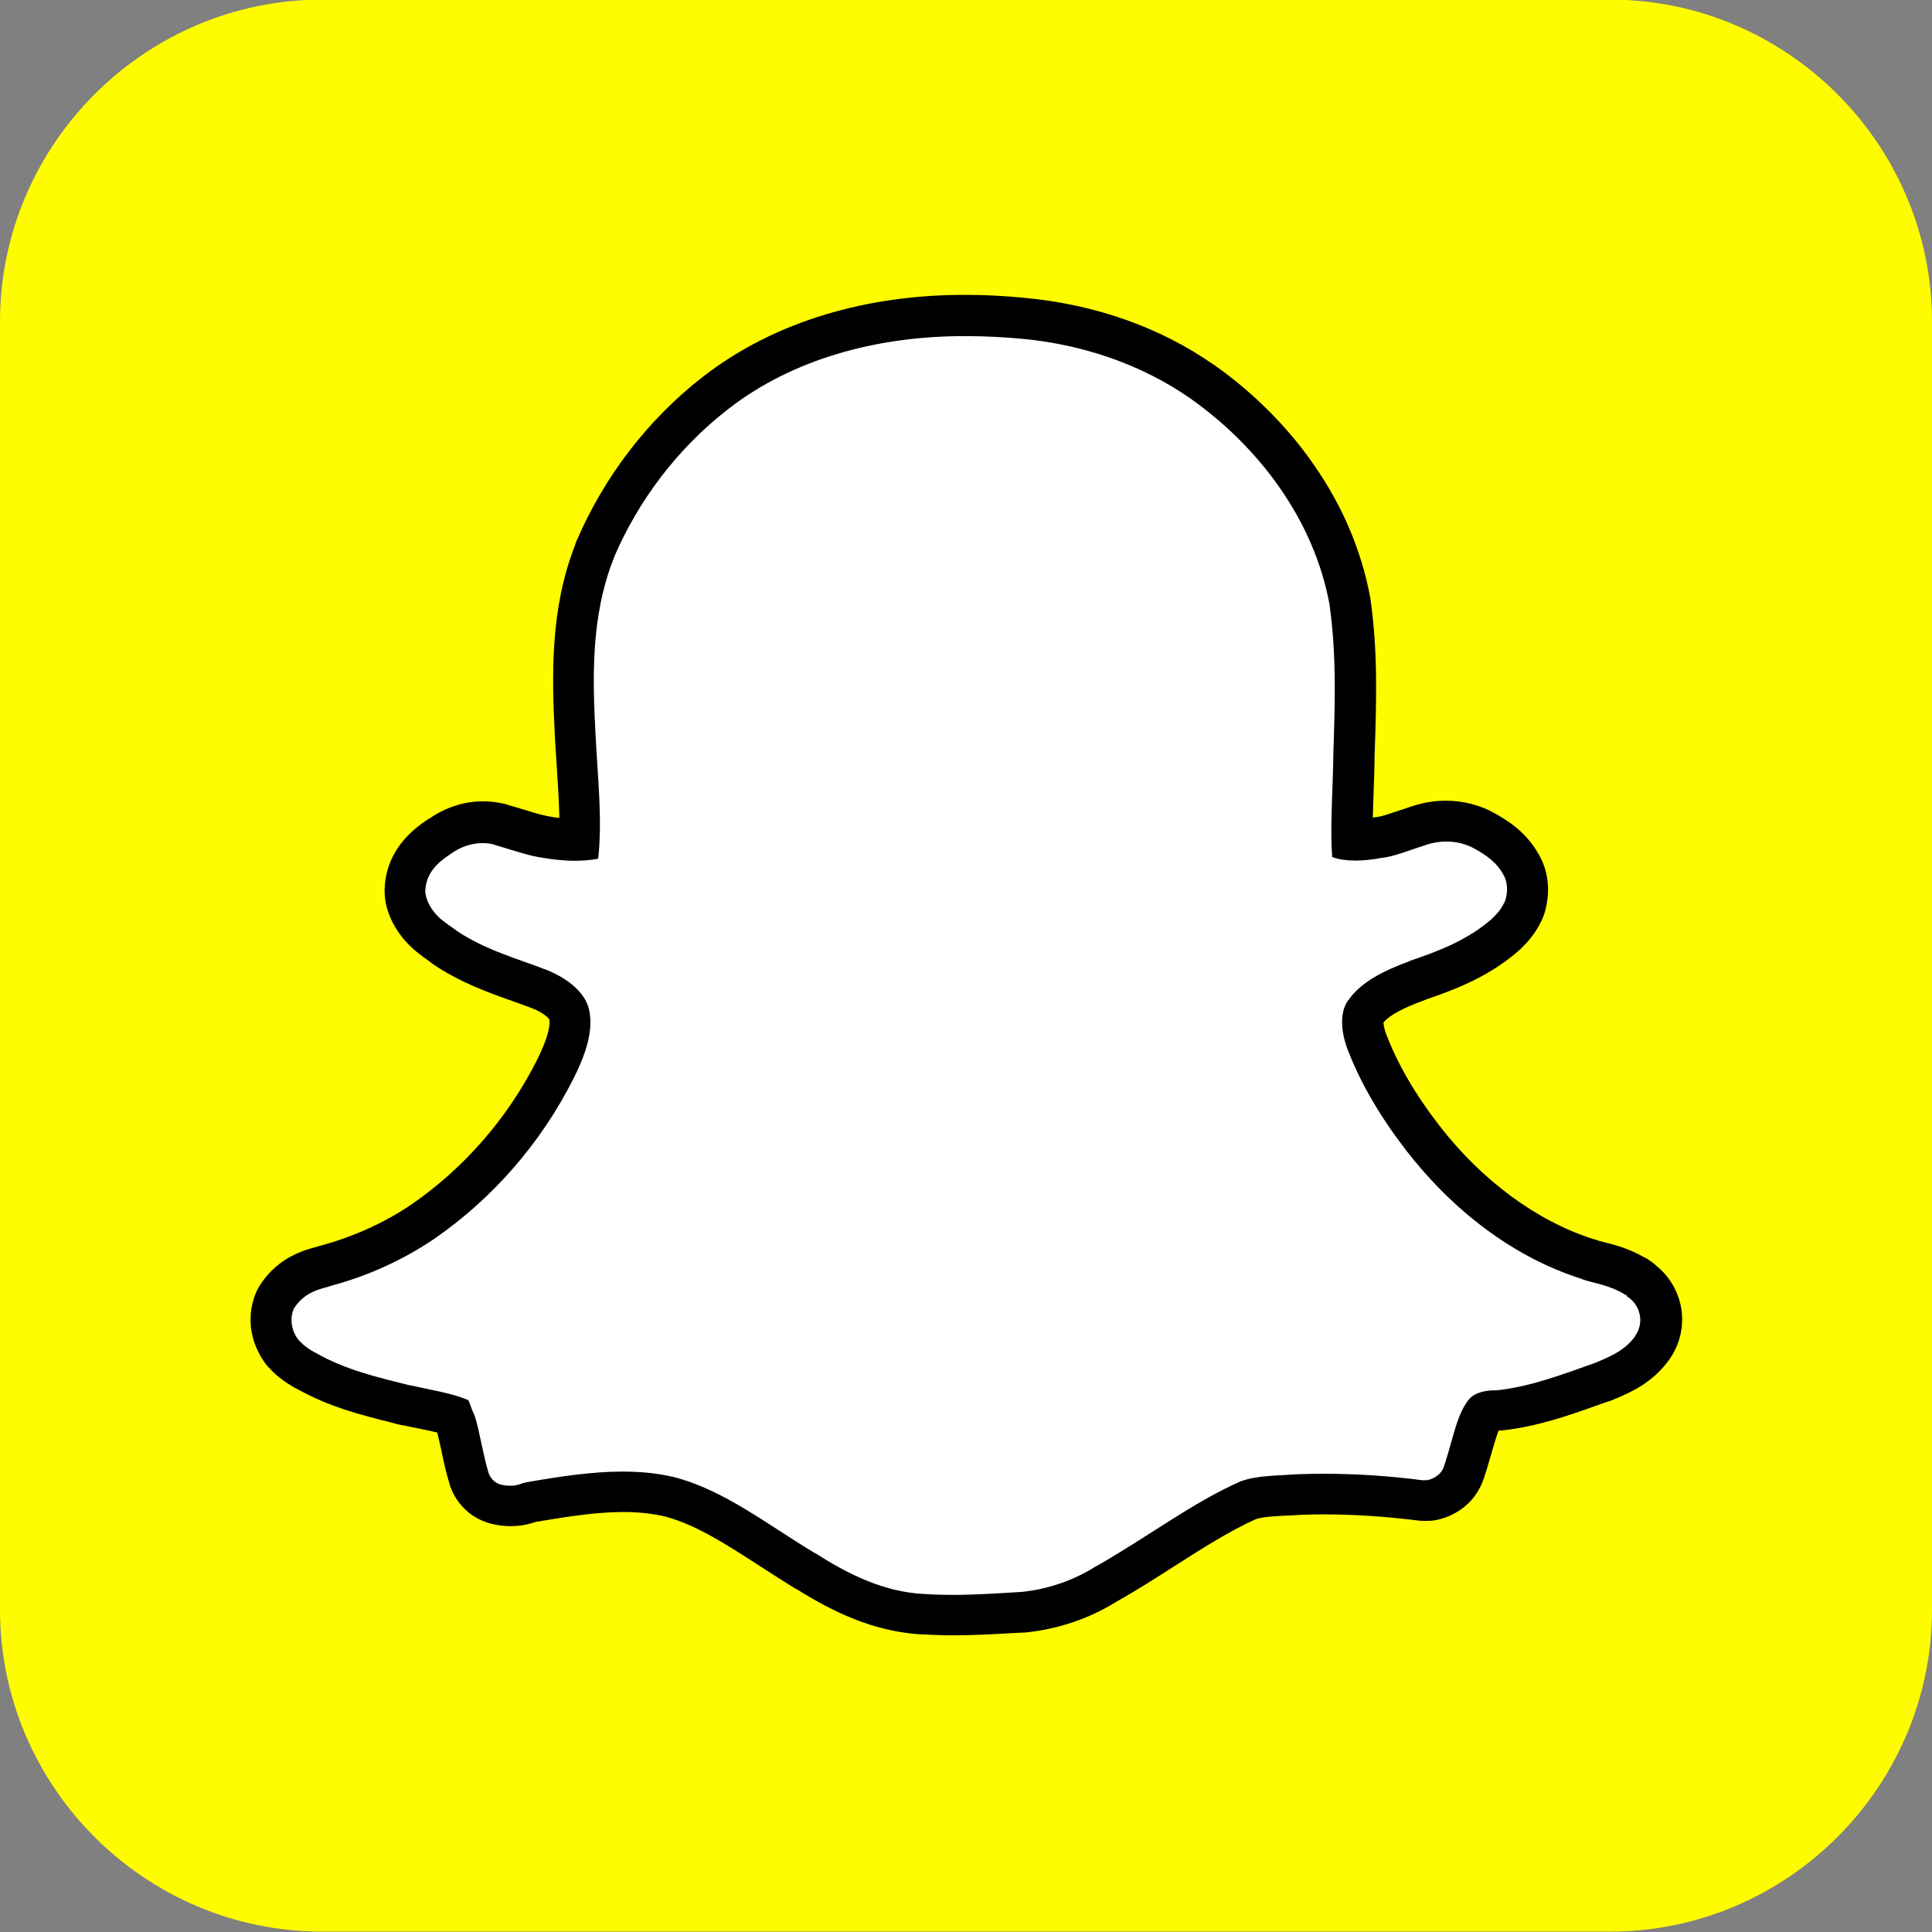
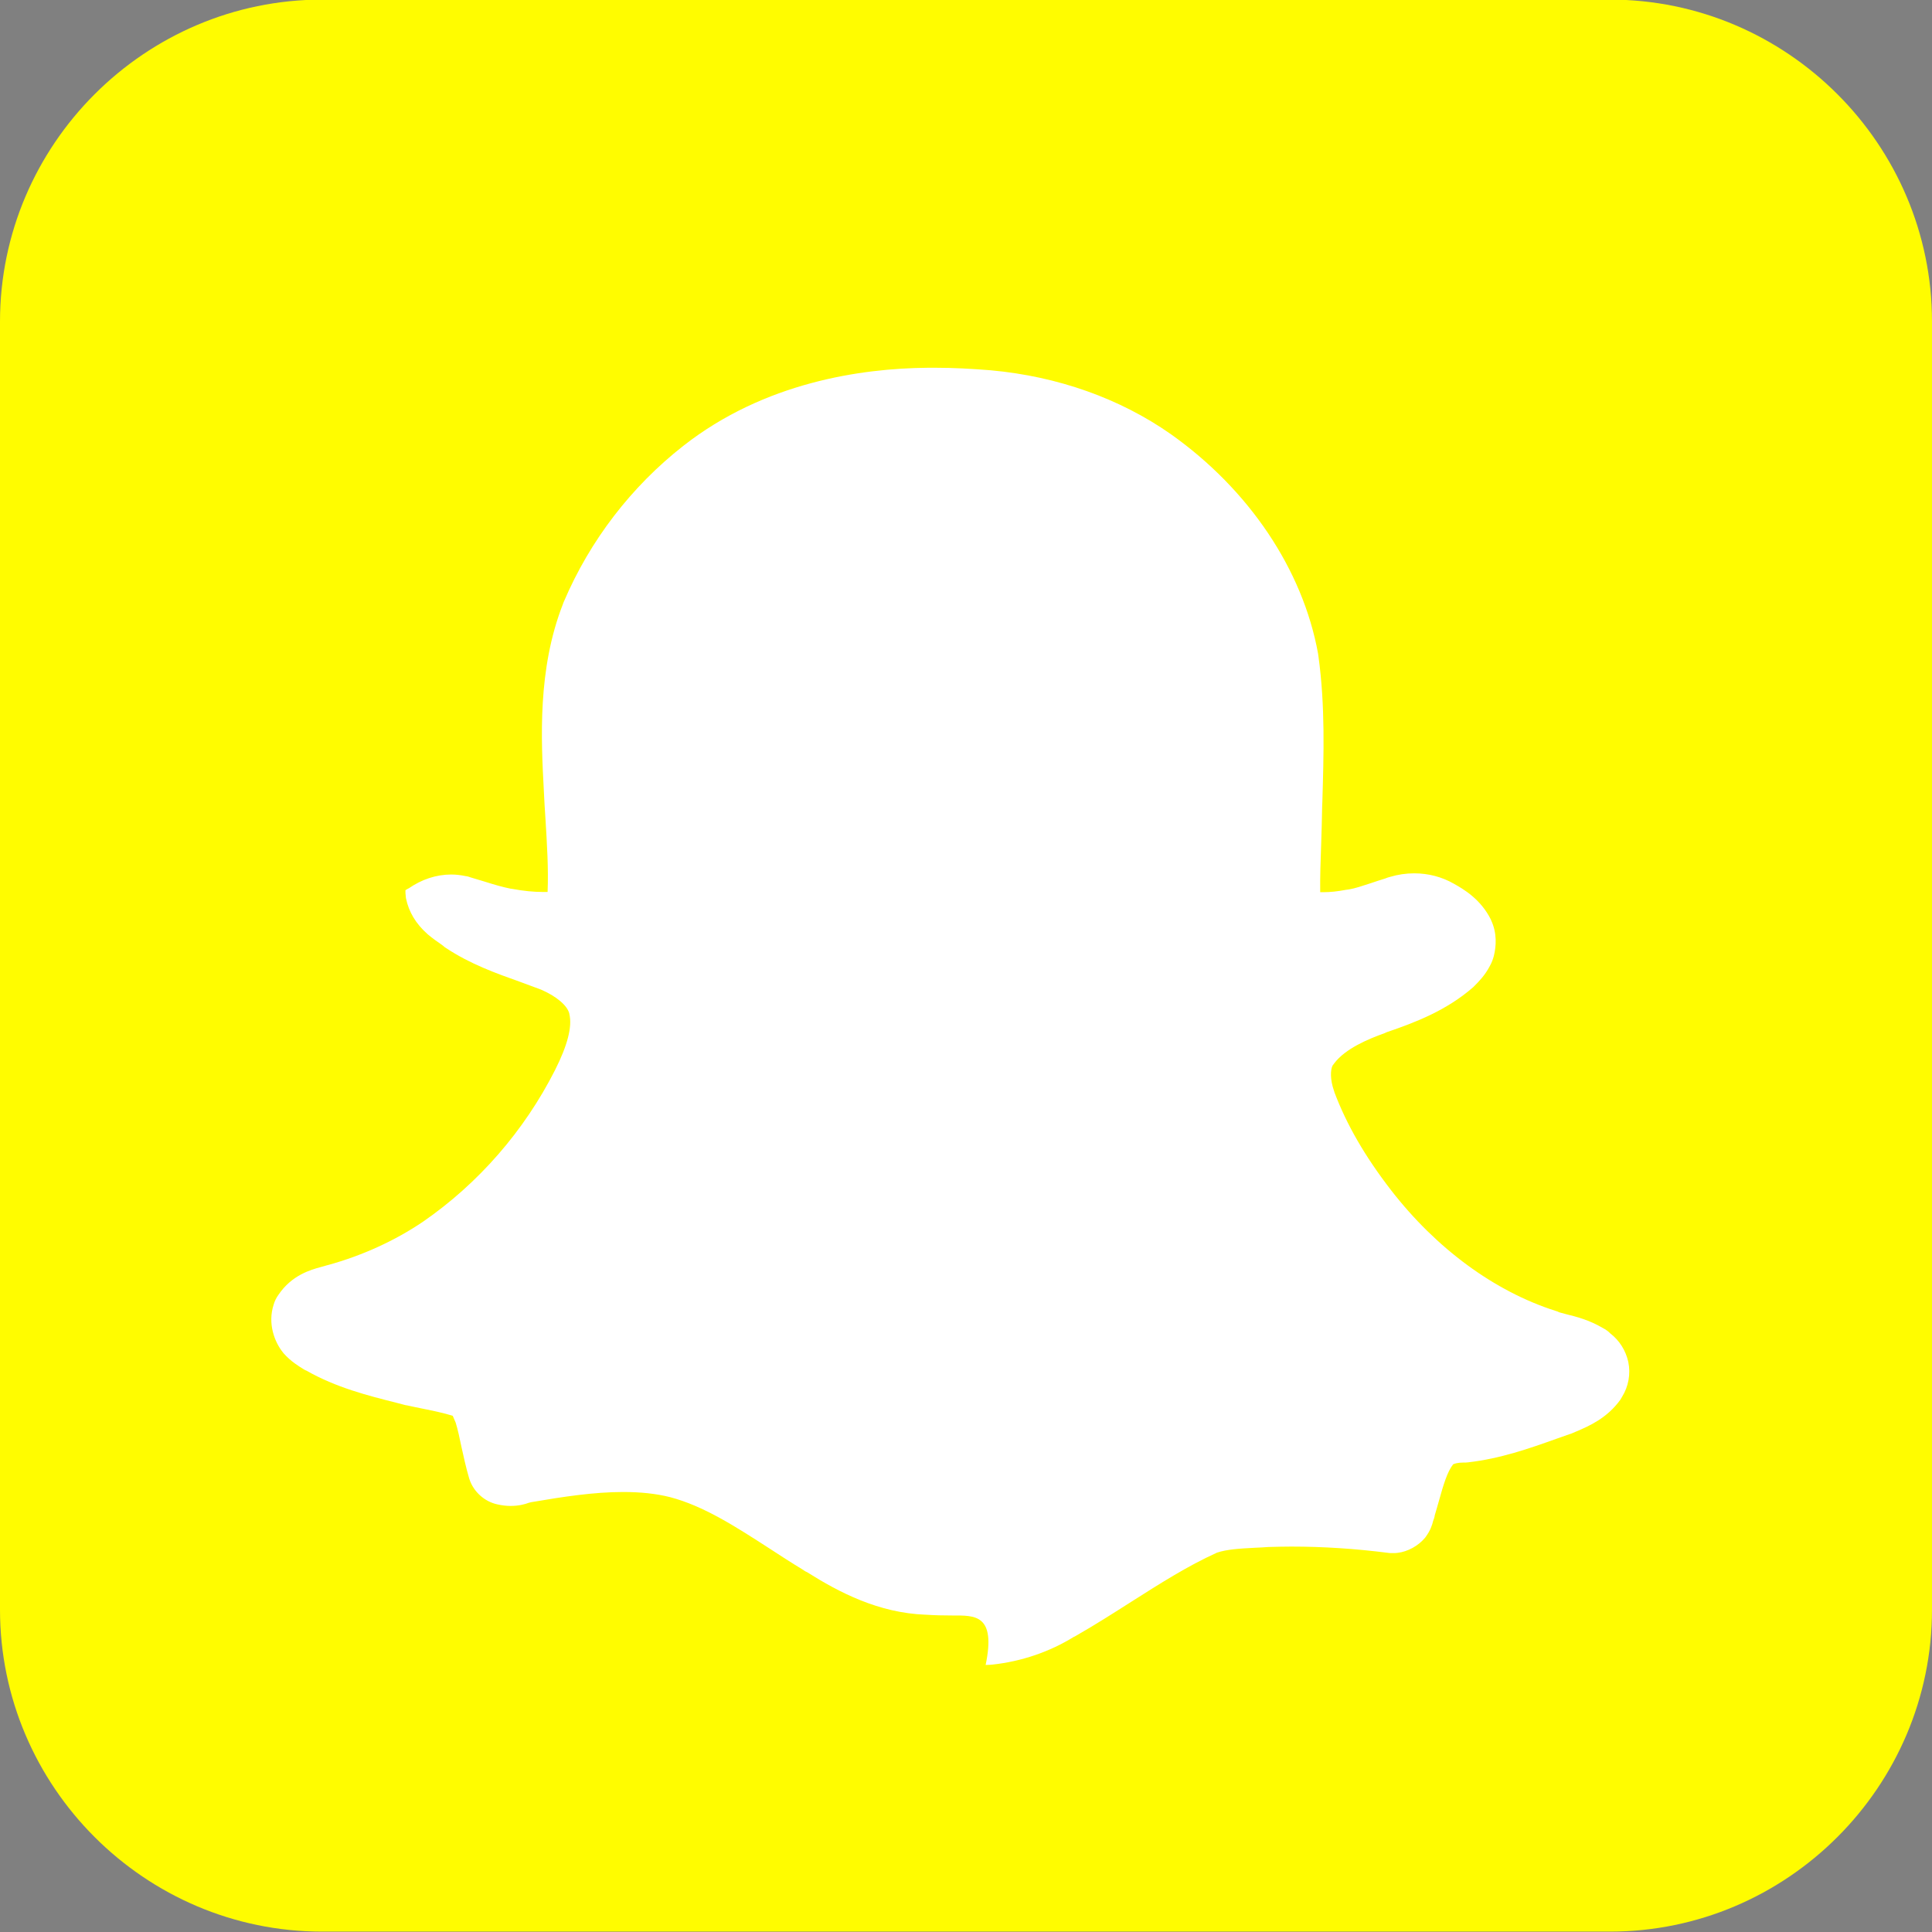
<svg xmlns="http://www.w3.org/2000/svg" version="1.1" x="0px" y="0px" viewBox="0 0 984 984" style="enable-background:new 0 0 984 984;" xml:space="preserve">
  <rect x="0" y="0" width="984" height="984" fill="#808080" stroke="none" />
  <style type="text/css">
	.st0{fill-rule:evenodd;clip-rule:evenodd;fill:#FFFC00;}
	.st1{fill:#FFFFFF;}
</style>
  <g id="_x33_">
    <path class="st0" d="M164-0.2h656c90.2,0,164,73.8,164,164v656c0,90.2-73.8,164-164,164H164c-90.2,0-164-73.8-164-164v-656   C0,73.6,73.9-0.2,164-0.2L164-0.2z" />
    <g>
-       <path class="st1" d="M485.2,822.8c-4.8,0-9.2-0.1-13.6-0.4c-0.1,0-0.1,0-0.2,0c-23.9-0.9-43.9-11.3-60.4-21.7    c-0.8-0.3-1.5-0.8-2.2-1.3c-5.8-3.5-11.5-7.2-17-10.8c-17.2-11.1-33.4-21.6-50.6-26.1c-7.2-1.8-15-2.6-23.9-2.6    c-14.7,0-30.5,2.4-46.8,5.2c-0.4,0.1-0.8,0.2-1.2,0.3c-1.8,0.7-5,1.6-9.3,1.6c-2.2,0-4.5-0.3-6.7-0.8c-6.5-1.4-12.1-6.4-14.2-12.8    c0-0.1-0.1-0.2-0.1-0.3c-1.7-5.7-2.9-11.4-4-16.3c-0.9-4.4-1.8-8.6-2.9-12.2c-0.6-1.3-1.1-2.5-1.5-3.5c-4.4-1.4-9.7-2.5-15.1-3.6    c-2.6-0.5-5.3-1.1-8.1-1.7c-0.5-0.1-1-0.1-1.5-0.3c-1.4-0.4-2.8-0.7-4.2-1.1c-14.3-3.6-30.5-7.7-45.6-16.3c-0.5-0.2-1-0.4-1.4-0.7    c-2.4-1.5-6.5-3.9-10.3-8.2c-0.1-0.1-0.2-0.3-0.3-0.4c-4.2-5.2-7.9-14.6-4.7-24.4c0.5-1.7,1.3-3.4,2.4-4.9    c6.8-10.1,16.5-12.8,21.7-14.2c0.7-0.2,1.4-0.4,1.8-0.5c0.3-0.1,0.7-0.2,1-0.3c0.2-0.1,0.5-0.1,0.8-0.2    c17.4-4.8,34.1-12.4,48.4-22.1c28.2-19.5,51.5-46.2,67.2-77.2c6.4-12.7,8.8-22.1,7.3-28.5c0,0,0-0.1,0-0.1    c-0.9-4.2-6.6-9-14.5-12.4c-3.4-1.3-7-2.6-10.8-4c-11.8-4.2-25.1-8.9-37.6-17.2c-0.5-0.3-0.9-0.6-1.3-1c-0.4-0.3-0.8-0.6-1.2-0.9    c-1.7-1.2-4.1-2.8-6.7-5c-0.1-0.1-0.1-0.1-0.2-0.2c-5.9-5.2-9.5-11.3-10.9-18.1c-0.1-0.3-0.1-0.6-0.1-0.8    c-0.2-1.3-0.2-2.4-0.2-3.1c0-0.1,0-0.2,0-0.3c0.3-10.5,5.9-19.4,16.5-26.5c0.5-0.3,0.9-0.6,1.5-0.9c0,0,0,0,0.1,0    c6.6-4.6,14.1-7.1,21.7-7.1c2.5,0,4.9,0.3,7.3,0.8c1,0.1,1.9,0.4,2.7,0.7c2.4,0.7,4.7,1.4,7,2.1c4.7,1.5,9.2,2.8,13.2,3.6    c0.3,0,0.5,0.1,0.8,0.1c5.8,1.1,11.1,1.6,16,1.6c0.7,0,1.4,0,2.1,0c0.5-11.9-0.3-24.4-1.1-37.5c-0.3-4.5-0.6-9.2-0.8-13.9    c-1.4-26.2-3.3-62,9.7-95.2c0.1-0.4,0.3-0.9,0.5-1.3c13.3-31.2,34.4-58.6,60.8-79.3c41.3-32.4,90.6-39.5,124.6-39.8    c1.3,0,2.6,0,4,0c8.9,0,18.4,0.5,28.1,1.3c34.1,3.1,65.8,14.4,91.6,32.5c39.8,28.2,67.2,68.9,75,111.7c0.1,0.5,0.1,0.9,0.2,1.4    c3.5,25.4,2.7,50.2,2,74.2c0,0-0.1,2.2-0.1,2.3c-0.1,6.6-0.3,13-0.5,19.2c-0.3,8.5-0.6,16.6-0.5,24.5c0.6,0,1.2,0,1.8,0    c3.3,0,7.1-0.4,11.3-1.2c0.5-0.1,1-0.1,1.5-0.2c3.1-0.5,6.9-1.8,11.2-3.2c2.3-0.8,4.8-1.6,7.4-2.4c0.7-0.3,1.5-0.6,2.4-0.8    c4-1.2,8.1-1.8,12.3-1.8c7.2,0,14.1,1.8,20.2,5.3c4.8,2.7,13.7,7.8,18.9,18.4c0,0,0,0.1,0,0.1c3.2,6.7,2.6,13.5,1.5,18    c0,0.1-0.1,0.3-0.1,0.4c-0.4,1.5-1,3.2-2,5c-2.5,4.8-5.7,8-7.8,10.1c-0.2,0.2-0.5,0.5-0.7,0.7c-13.4,11.7-29,17.8-44,22.9    c-0.4,0.2-0.7,0.3-1.1,0.5c-8.4,3-20,7.9-25.6,15.3c-0.3,0.4-0.6,0.8-0.9,1.2c-1.1,2.1-1.3,7.1,0.7,12.8c0.1,0.2,0.2,0.5,0.2,0.7    c6.2,16.5,15.6,32.8,28.9,50c23.1,29.8,52.7,51.5,83.6,61.4c0.7,0.2,1.4,0.4,2.1,0.8c1,0.3,2.3,0.6,3.7,1    c4.9,1.2,11.5,2.9,18.3,6.9c0.8,0.4,1.6,0.9,2.3,1.4c0.6,0.4,1.1,0.9,1.6,1.4c4.7,3.6,7.9,8.7,9.2,14.5c1.3,6.2,0.1,12.6-3.2,17.9    c-0.3,0.5-0.6,1-0.9,1.5c-6.8,9.4-16.1,13.4-22.2,16c-0.7,0.3-1.4,0.6-2.1,0.9c-0.4,0.2-0.8,0.3-1.3,0.5c0,0,0,0-0.1,0    c-2.3,0.8-4.5,1.6-6.8,2.4c-14,5-28.5,10.1-45,12c-0.4,0-0.8,0.1-1.2,0.1h-1.1c-3,0-4.7,0.6-5.3,0.9c-3,3.8-5,10.6-7.2,18.5    c-0.7,2.4-1.4,5-2.2,7.6c0,0.1,0,0.1,0,0.2c-0.1,0.6-0.3,1.3-0.6,2c-0.1,0.2-0.2,0.5-0.3,0.9l0,0.1c-0.4,1.5-1.2,4.3-3.7,7.7    c-0.1,0.1-0.2,0.3-0.3,0.4c-3.4,4.1-8.8,7.1-14,7.7c-0.4,0-0.8,0.1-1.2,0.1h-2.2c-0.5,0-0.9,0-1.4-0.1c-16.4-2.1-33-3.2-49.3-3.2    c-3.7,0-7.4,0.1-11.1,0.2c-0.1,0-0.4,0-0.4,0c-2.4,0.2-4.8,0.3-7.1,0.4c-7.7,0.4-14.3,0.8-19.3,2.5c-0.1,0-0.1,0-0.2,0.1    c-14.6,6.6-28.6,15.5-43.4,24.9c-9.1,5.8-18.5,11.8-28.3,17.4c-0.3,0.2-0.7,0.4-1,0.5c-12.3,7.6-26.6,12.5-41.4,14.1    c-0.4,0-0.7,0.1-1.1,0.1l-2.4,0.1C507.4,822.1,496.4,822.8,485.2,822.8z M718.1,500.3L718.1,500.3z M728.2,490L728.2,490z" />
-       <path d="M492.8,171.2c9,0,18.1,0.5,27.2,1.3c30.8,2.8,61.1,12.8,86.5,30.6c35,24.8,62.8,61.9,70.7,105c0,0,0,0.2,0,0.3    c3.6,25.6,2.7,50.8,1.9,75.4v0.2c-0.2,16.3-1.4,31.9-0.9,47c0.2,2.5,0.2,4.4,0.3,5.5c3.5,1.3,7.6,1.8,12,1.8    c4.2,0,8.7-0.5,13.3-1.4c0,0,0.2,0,0.3,0c6.5-0.8,13.6-3.9,22.1-6.5c0.2,0,0.2-0.2,0.2-0.2s0,0,0.2,0c3.2-1,6.6-1.6,10-1.6    c5.1,0,10.2,1.2,14.9,3.9c4.7,2.7,11,6.5,14.7,13.9c1.7,3.6,1.6,7.7,0.8,11c-0.3,1.1-0.6,2.1-1.1,2.8c-1.7,3.5-4.1,5.8-6,7.7    c-0.2,0-0.2,0.2-0.2,0.2c-12.6,11-27.8,16.6-41.7,21.3c-0.2,0-0.2,0.2-0.2,0.2c-12.6,4.6-24.5,10.4-30.9,19.6c0,0,0,0.2-0.2,0.2    c-4.1,5.5-3.9,14.5-1.1,22.9c0,0.2,0,0.2,0,0.2c7.1,19.3,18,37.1,30.8,53.7c22.9,29.5,53.7,54,89.3,65.2c0.2,0,0.2,0,0.3,0.2    c5.2,1.9,13.6,2.7,21.9,7.9c0,0,0,0,0.2,0c0.2,0.2,0.3,0.3,0.6,0.5l-0.2,0.2c6.9,4.1,9.2,13.4,4.3,20.2c0,0,0,0,0,0.2    c-5.8,8-14.4,10.9-20,13.4c-0.2,0-0.3,0-0.5,0.2c-15.5,5.4-31.6,11.8-49.6,13.9c-0.3,0-0.8,0-1.1,0c-5.4,0-10.1,1.3-12.8,3.9    c-6.2,6.9-8.2,18.2-12,30.6c-0.2,0.6-0.5,1.1-0.8,1.6c0.4-0.5,0.6-0.8,0.6-0.8c0.1,0-0.3,0.9-0.8,2.2c-0.3,1.1-0.6,2.5-2.1,4.4    c-1.4,1.7-4.4,3.6-7.1,3.9c-0.8,0-1.4,0-2.2,0c-16.8-2.2-33.7-3.3-50.6-3.3c-3.8,0-7.6,0.1-11.4,0.2c-0.2,0-0.3,0-0.5,0    c-11.2,0.8-21.3,0.6-29.5,3.5c0,0,0,0-0.2,0c-24.9,11-47.8,28.6-73.5,43.2c-0.2,0-0.3,0.2-0.5,0.2c-11.4,7.3-24.5,11.7-37.9,13.1    c-0.2,0-0.2,0-0.3,0c-11.4,0.7-23.1,1.5-34.9,1.5c-4.4,0-8.8-0.1-13.2-0.4h-0.2c-21.8-0.8-40.6-10.7-56.7-21v0.2    c-0.2-0.2-0.2-0.2-0.2-0.2c-24.5-14.8-46.2-32-71.2-38.5c-8.6-2.1-17.4-2.9-26.5-2.9c-16,0-32.6,2.6-49.3,5.5    c-0.3,0.2-0.6,0.2-0.9,0.2c-0.5,0-2.8,1.5-7,1.5c-1.3,0-2.8-0.1-4.5-0.5c-3-0.6-5.5-3-6.5-5.8c-3.2-10.6-4.4-20.7-7.1-29.2    c-2.1-4.6-2.8-7.4-3.3-8.1c-8.4-3.6-18.8-5.1-29.8-7.6c-0.2,0-0.2,0-0.3,0c-15.5-3.9-32.5-7.7-48-16.7c-0.2,0-0.3-0.2-0.5-0.2    c-2.4-1.4-5.2-3.2-7.9-6.2c-2.7-3.3-4.7-9.2-2.8-14.7c0.2-0.6,0.5-1.3,0.9-1.9c5.7-8.5,14.5-9.5,18.5-10.9c0.2,0,0.5-0.2,0.6-0.2    c18.5-5,36.3-13.1,51.9-23.7c30-20.7,54.3-48.8,70.7-81.1c6.2-12.2,10.7-24.8,8.2-35.7c-1.9-8.7-10.7-15.6-20.8-19.9    c-14.5-5.7-31.4-10.1-46.6-20.2c-0.2-0.2-0.3-0.3-0.3-0.3c-1.9-1.4-4.7-3.2-7.9-5.8c-3-2.7-6.5-6.8-7.6-12.3c0-0.2,0-0.2,0-0.2    c-0.2-0.6-0.2-1.1-0.2-1.7c0.3-9.5,7.1-15,12.1-18.3c0,0,0.2-0.2,0.3-0.2c0.2-0.2,0.2-0.2,0.3-0.2c4.7-3.5,10.4-5.7,16.5-5.7    c1.9,0,3.7,0.2,5.6,0.7c0.2,0,0.3,0,0.5,0.2c8.4,2.4,15.8,5.1,22.7,6.3h0.2c6,1.1,12.1,1.8,18,1.8c4,0,7.9-0.3,11.7-1    c0.2-0.5,0.2-0.6,0.3-1.3c1.9-19.3-0.3-39.5-1.4-60.3c-1.6-29.7-2.7-61.7,9.3-91.7c0-0.2,0-0.2,0-0.2    c12.5-29.2,32.4-55.4,57.6-75.1c33.6-26.4,76.7-37.2,118.2-37.6C490.2,171.3,491.5,171.2,492.8,171.2 M492.8,150.2    c-1.4,0-2.8,0-4.2,0c-23.8,0.2-46.6,3.5-67.9,9.9c-23.8,7.1-45,18-63.1,32.1c-27.8,21.7-49.9,50.6-64,83.4c-0.3,0.7-0.5,1.3-0.7,2    c-12.6,32.4-12,65.4-10.2,99.2c0.3,4.8,0.6,9.5,0.9,14c0.6,8.9,1.1,17.5,1.3,25.8c-1.9-0.2-3.8-0.5-5.8-0.9    c-0.3-0.1-0.7-0.1-1-0.2c-3.4-0.7-7.3-1.9-11.8-3.3c-2.2-0.7-4.4-1.3-6.8-2c-1.3-0.5-2.6-0.8-4-1.1c-3.1-0.6-6.2-1-9.3-1    c-9.6,0-19,3-27.2,8.6c-0.7,0.4-1.4,0.8-2.1,1.3c-13.5,9.1-20.5,20.8-21,34.8c0,0.2,0,0.5,0,0.7c0,0.9,0,2.5,0.3,4.6    c0.1,0.5,0.1,1,0.2,1.5c1.8,8.9,6.7,17.1,14.2,23.8c0.1,0.1,0.3,0.2,0.4,0.4c3,2.5,5.6,4.3,7.5,5.7c0.2,0.2,0.5,0.3,0.7,0.5    c0.6,0.5,1.3,1,2,1.5c13.5,9,27.5,14,39.9,18.4c3.7,1.3,7.1,2.5,10.4,3.8c5.2,2.2,7.6,4.5,8.3,5.5c0.4,2.4,0,8.2-6.5,21.1    c-14.9,29.4-37,54.7-63.8,73.2c-13.3,9-28.8,16.1-45,20.6c-0.4,0.1-0.8,0.2-1.1,0.3c-0.5,0.1-1.1,0.3-1.6,0.5    c-0.2,0.1-0.8,0.2-1.2,0.3c-5.6,1.5-18.5,5.1-27.5,18.3c-1.7,2.4-3,5.1-3.8,7.8c-4.4,13.7,0.5,26.5,6.6,34.1    c0.2,0.3,0.4,0.5,0.7,0.8c4.9,5.5,10,8.5,12.8,10.2c0.7,0.4,1.4,0.8,2.1,1.1c16.2,9.1,32.9,13.3,47.7,17c1.4,0.4,2.8,0.7,4.2,1.1    c0.7,0.2,1.5,0.3,2.3,0.4c2.7,0.6,5.3,1.1,7.8,1.6c3.2,0.7,6.4,1.3,9.2,2c0.7,2.8,1.4,5.9,2.1,9.2c1.1,5.2,2.3,11,4.2,17.1    c0.1,0.2,0.1,0.4,0.2,0.7c3.3,10,11.7,17.5,22,19.7c3,0.7,6,1,9,1c5.1,0,9.2-1,12.1-2c0.2,0,0.4-0.1,0.7-0.2    c16.2-2.7,30.7-5,44.5-5c8,0,14.9,0.8,21.3,2.3c15.5,4.1,31,14.1,47.4,24.7c5.4,3.5,11,7.1,16.8,10.7c1,0.7,2,1.3,3.1,1.8    c16.7,10.4,38.8,22,65.1,22.9c0.1,0,0.1,0,0.2,0c4.5,0.2,9.1,0.4,14,0.4c11.5,0,22.7-0.7,33.5-1.3l2.1-0.1c0.6,0,1.2,0,1.8-0.1    c16.2-1.7,31.8-7,45.3-15.3c0.4-0.2,0.8-0.4,1.2-0.7c10.1-5.7,19.6-11.8,28.8-17.7c14.3-9.1,27.8-17.8,41.6-24    c3.6-1.2,9.7-1.5,16.2-1.8c2.2-0.1,4.5-0.2,7-0.4c0.1,0,0.2,0,0.4,0c3.6-0.1,7.2-0.2,10.8-0.2c15.8,0,31.9,1.1,47.9,3.1    c0.9,0.1,1.8,0.2,2.7,0.2h2.2c0.8,0,1.6,0,2.5-0.1c7.8-0.9,15.9-5.3,20.9-11.5c0.2-0.2,0.4-0.5,0.6-0.8c3.6-4.8,4.8-9,5.4-11    c0-0.1,0.1-0.2,0.1-0.3c0.4-1.1,0.7-2.1,1-3.1c0.8-2.6,1.5-5.1,2.2-7.5c1.1-3.8,2.4-8.5,3.7-11.7c0.7,0,1.5-0.1,2.2-0.1    c17.7-2,33.5-7.6,47.3-12.5c2.2-0.8,4.4-1.6,6.6-2.3c0.8-0.2,1.5-0.5,2.2-0.8c0.6-0.3,1.2-0.5,1.9-0.8c6.8-2.9,18.1-7.7,26.6-19.5    c0.6-0.8,1.1-1.7,1.6-2.5c4.6-7.5,6.1-16.6,4.3-25.2c-1.7-8-6.1-15.2-12.5-20.3c-0.7-0.7-1.5-1.3-2.3-1.9    c-1.2-0.9-2.4-1.7-3.7-2.3c-8-4.6-15.5-6.5-20.7-7.8c-0.9-0.2-1.9-0.5-2.7-0.7c-0.9-0.4-1.8-0.7-2.8-0.9    c-28.7-9.2-56.5-29.7-78.2-57.7c-12.5-16.2-21.4-31.6-27.2-46.9c-0.1-0.3-0.2-0.6-0.3-0.8c-0.7-2.2-0.9-3.9-1-4.8    c3.1-3.7,9.9-7.4,20.4-11.2c0.5-0.2,1-0.4,1.5-0.6c15.8-5.4,32.4-12,47-24.8c0.5-0.4,0.9-0.8,1.3-1.2c2.5-2.5,6.4-6.4,9.5-12.5    c1.5-2.6,2.3-5.1,2.8-7.1c0.1-0.3,0.1-0.5,0.2-0.8c2.1-8.7,1.3-17.6-2.3-25c0-0.1-0.1-0.1-0.1-0.2c-6.6-13.5-17.7-19.8-23.1-22.9    c-7.6-4.4-16.4-6.7-25.4-6.7c-5,0-10,0.7-14.8,2.1c-1.2,0.3-2.4,0.7-3.5,1.1c-2.5,0.8-4.9,1.6-7,2.3c-3.5,1.2-6.8,2.3-9,2.7    c-0.7,0.1-1.5,0.2-2.2,0.3c-0.2,0-0.5,0.1-0.7,0.1c0.1-4.1,0.3-8.4,0.4-12.7c0.2-6.3,0.5-12.8,0.5-19.5c0,0,0,0,0,0l0.1-2    c0.8-24.3,1.6-49.5-2-75.6c-0.1-0.7-0.2-1.5-0.3-2.2c-4.4-23.7-14-46.5-28.6-67.5C656,217.6,638.4,200,618.6,186c0,0,0,0-0.1,0    c-27.3-19.2-60.7-31-96.7-34.3C511.8,150.7,502,150.2,492.8,150.2L492.8,150.2z" />
+       <path class="st1" d="M485.2,822.8c-4.8,0-9.2-0.1-13.6-0.4c-0.1,0-0.1,0-0.2,0c-23.9-0.9-43.9-11.3-60.4-21.7    c-0.8-0.3-1.5-0.8-2.2-1.3c-5.8-3.5-11.5-7.2-17-10.8c-17.2-11.1-33.4-21.6-50.6-26.1c-7.2-1.8-15-2.6-23.9-2.6    c-14.7,0-30.5,2.4-46.8,5.2c-0.4,0.1-0.8,0.2-1.2,0.3c-1.8,0.7-5,1.6-9.3,1.6c-2.2,0-4.5-0.3-6.7-0.8c-6.5-1.4-12.1-6.4-14.2-12.8    c0-0.1-0.1-0.2-0.1-0.3c-1.7-5.7-2.9-11.4-4-16.3c-0.9-4.4-1.8-8.6-2.9-12.2c-0.6-1.3-1.1-2.5-1.5-3.5c-4.4-1.4-9.7-2.5-15.1-3.6    c-2.6-0.5-5.3-1.1-8.1-1.7c-0.5-0.1-1-0.1-1.5-0.3c-1.4-0.4-2.8-0.7-4.2-1.1c-14.3-3.6-30.5-7.7-45.6-16.3c-0.5-0.2-1-0.4-1.4-0.7    c-2.4-1.5-6.5-3.9-10.3-8.2c-0.1-0.1-0.2-0.3-0.3-0.4c-4.2-5.2-7.9-14.6-4.7-24.4c0.5-1.7,1.3-3.4,2.4-4.9    c6.8-10.1,16.5-12.8,21.7-14.2c0.7-0.2,1.4-0.4,1.8-0.5c0.3-0.1,0.7-0.2,1-0.3c0.2-0.1,0.5-0.1,0.8-0.2    c17.4-4.8,34.1-12.4,48.4-22.1c28.2-19.5,51.5-46.2,67.2-77.2c6.4-12.7,8.8-22.1,7.3-28.5c0,0,0-0.1,0-0.1    c-0.9-4.2-6.6-9-14.5-12.4c-3.4-1.3-7-2.6-10.8-4c-11.8-4.2-25.1-8.9-37.6-17.2c-0.5-0.3-0.9-0.6-1.3-1c-0.4-0.3-0.8-0.6-1.2-0.9    c-1.7-1.2-4.1-2.8-6.7-5c-0.1-0.1-0.1-0.1-0.2-0.2c-5.9-5.2-9.5-11.3-10.9-18.1c-0.1-0.3-0.1-0.6-0.1-0.8    c-0.2-1.3-0.2-2.4-0.2-3.1c0-0.1,0-0.2,0-0.3c0.5-0.3,0.9-0.6,1.5-0.9c0,0,0,0,0.1,0    c6.6-4.6,14.1-7.1,21.7-7.1c2.5,0,4.9,0.3,7.3,0.8c1,0.1,1.9,0.4,2.7,0.7c2.4,0.7,4.7,1.4,7,2.1c4.7,1.5,9.2,2.8,13.2,3.6    c0.3,0,0.5,0.1,0.8,0.1c5.8,1.1,11.1,1.6,16,1.6c0.7,0,1.4,0,2.1,0c0.5-11.9-0.3-24.4-1.1-37.5c-0.3-4.5-0.6-9.2-0.8-13.9    c-1.4-26.2-3.3-62,9.7-95.2c0.1-0.4,0.3-0.9,0.5-1.3c13.3-31.2,34.4-58.6,60.8-79.3c41.3-32.4,90.6-39.5,124.6-39.8    c1.3,0,2.6,0,4,0c8.9,0,18.4,0.5,28.1,1.3c34.1,3.1,65.8,14.4,91.6,32.5c39.8,28.2,67.2,68.9,75,111.7c0.1,0.5,0.1,0.9,0.2,1.4    c3.5,25.4,2.7,50.2,2,74.2c0,0-0.1,2.2-0.1,2.3c-0.1,6.6-0.3,13-0.5,19.2c-0.3,8.5-0.6,16.6-0.5,24.5c0.6,0,1.2,0,1.8,0    c3.3,0,7.1-0.4,11.3-1.2c0.5-0.1,1-0.1,1.5-0.2c3.1-0.5,6.9-1.8,11.2-3.2c2.3-0.8,4.8-1.6,7.4-2.4c0.7-0.3,1.5-0.6,2.4-0.8    c4-1.2,8.1-1.8,12.3-1.8c7.2,0,14.1,1.8,20.2,5.3c4.8,2.7,13.7,7.8,18.9,18.4c0,0,0,0.1,0,0.1c3.2,6.7,2.6,13.5,1.5,18    c0,0.1-0.1,0.3-0.1,0.4c-0.4,1.5-1,3.2-2,5c-2.5,4.8-5.7,8-7.8,10.1c-0.2,0.2-0.5,0.5-0.7,0.7c-13.4,11.7-29,17.8-44,22.9    c-0.4,0.2-0.7,0.3-1.1,0.5c-8.4,3-20,7.9-25.6,15.3c-0.3,0.4-0.6,0.8-0.9,1.2c-1.1,2.1-1.3,7.1,0.7,12.8c0.1,0.2,0.2,0.5,0.2,0.7    c6.2,16.5,15.6,32.8,28.9,50c23.1,29.8,52.7,51.5,83.6,61.4c0.7,0.2,1.4,0.4,2.1,0.8c1,0.3,2.3,0.6,3.7,1    c4.9,1.2,11.5,2.9,18.3,6.9c0.8,0.4,1.6,0.9,2.3,1.4c0.6,0.4,1.1,0.9,1.6,1.4c4.7,3.6,7.9,8.7,9.2,14.5c1.3,6.2,0.1,12.6-3.2,17.9    c-0.3,0.5-0.6,1-0.9,1.5c-6.8,9.4-16.1,13.4-22.2,16c-0.7,0.3-1.4,0.6-2.1,0.9c-0.4,0.2-0.8,0.3-1.3,0.5c0,0,0,0-0.1,0    c-2.3,0.8-4.5,1.6-6.8,2.4c-14,5-28.5,10.1-45,12c-0.4,0-0.8,0.1-1.2,0.1h-1.1c-3,0-4.7,0.6-5.3,0.9c-3,3.8-5,10.6-7.2,18.5    c-0.7,2.4-1.4,5-2.2,7.6c0,0.1,0,0.1,0,0.2c-0.1,0.6-0.3,1.3-0.6,2c-0.1,0.2-0.2,0.5-0.3,0.9l0,0.1c-0.4,1.5-1.2,4.3-3.7,7.7    c-0.1,0.1-0.2,0.3-0.3,0.4c-3.4,4.1-8.8,7.1-14,7.7c-0.4,0-0.8,0.1-1.2,0.1h-2.2c-0.5,0-0.9,0-1.4-0.1c-16.4-2.1-33-3.2-49.3-3.2    c-3.7,0-7.4,0.1-11.1,0.2c-0.1,0-0.4,0-0.4,0c-2.4,0.2-4.8,0.3-7.1,0.4c-7.7,0.4-14.3,0.8-19.3,2.5c-0.1,0-0.1,0-0.2,0.1    c-14.6,6.6-28.6,15.5-43.4,24.9c-9.1,5.8-18.5,11.8-28.3,17.4c-0.3,0.2-0.7,0.4-1,0.5c-12.3,7.6-26.6,12.5-41.4,14.1    c-0.4,0-0.7,0.1-1.1,0.1l-2.4,0.1C507.4,822.1,496.4,822.8,485.2,822.8z M718.1,500.3L718.1,500.3z M728.2,490L728.2,490z" />
    </g>
  </g>
  <g id="Layer_1">
</g>
</svg>